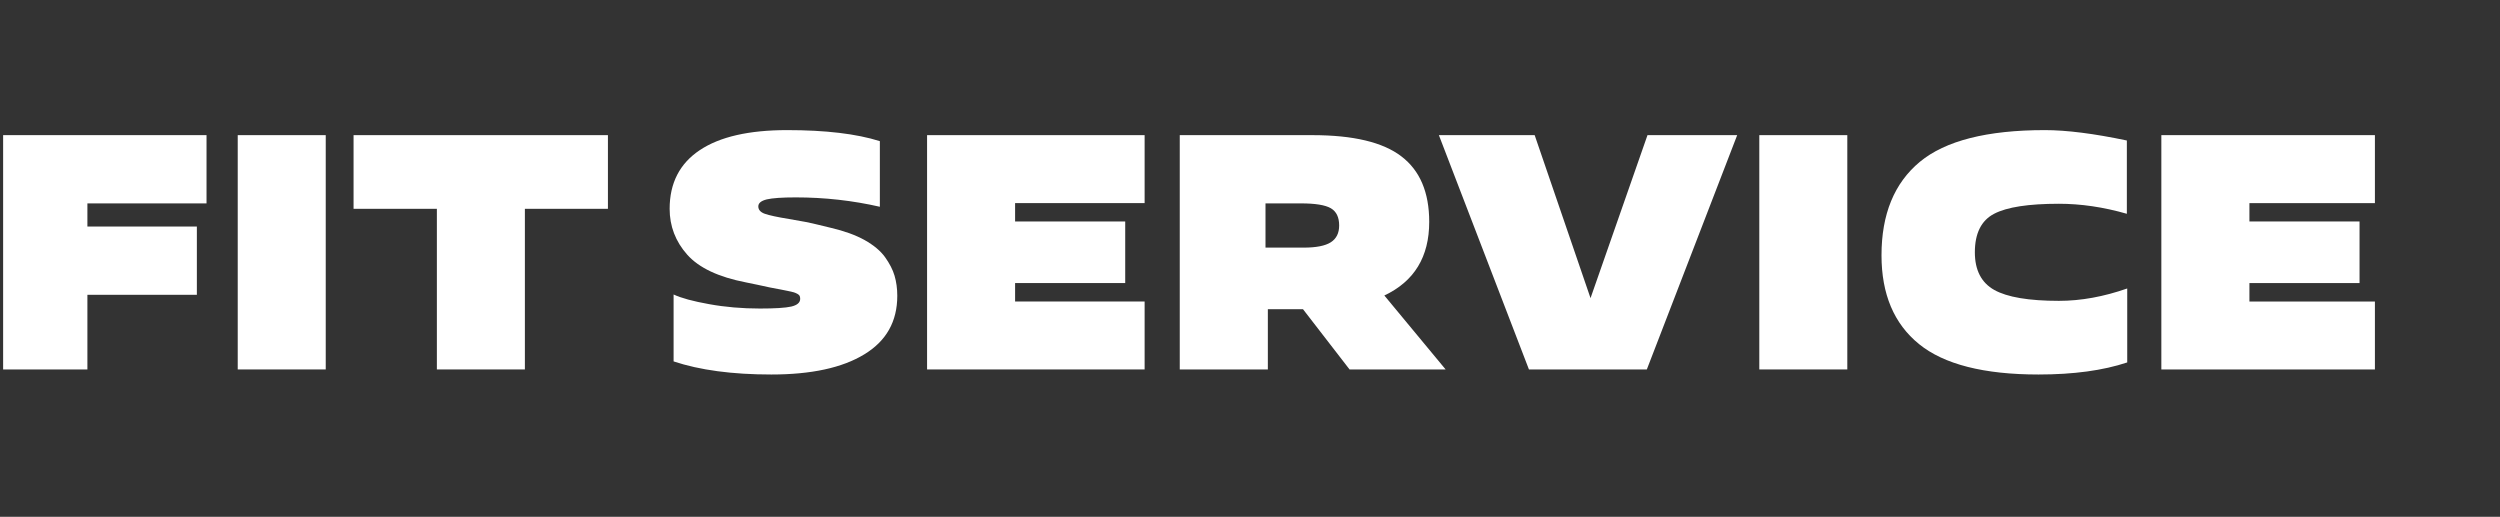
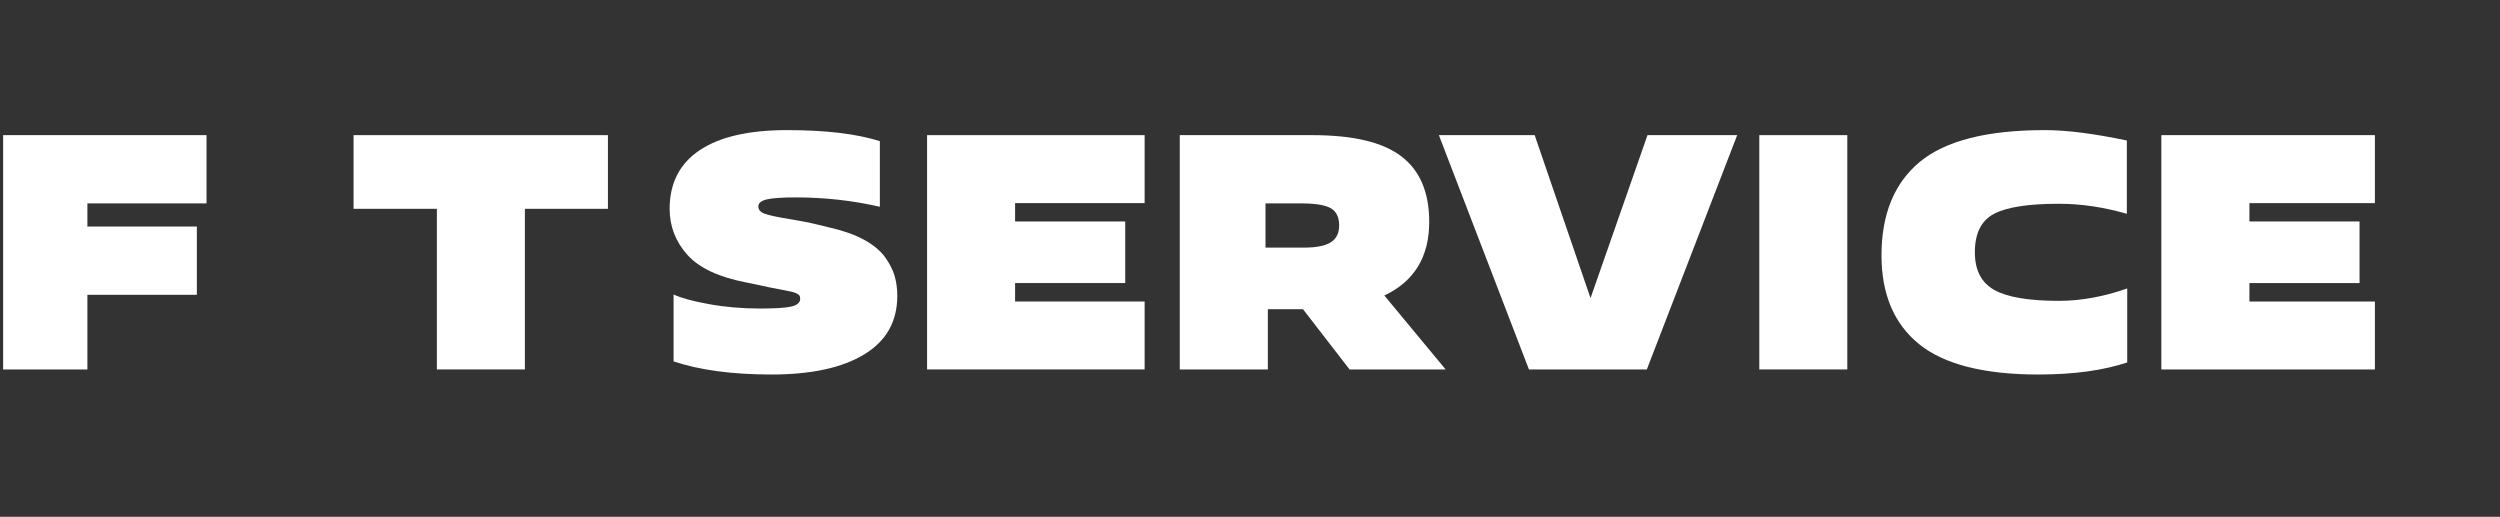
<svg xmlns="http://www.w3.org/2000/svg" width="208" height="43" viewBox="0 0 208 43" fill="none">
  <rect x="0" y="0" width="208" height="43" fill="#333333" stroke="none" />
  <g clip-path="url(#clip0_1592_1701)">
    <path d="M43.67 17.373V30.738H36.348V17.373H29.416V11.244H50.579V17.373H43.67Z" fill="white" />
-     <path d="M19.779 11.244H27.101V30.738H19.779V11.244Z" fill="white" />
    <path d="M7.272 24.525V30.738H0.26V11.244H17.183V16.922H7.272V18.847H16.379V24.525H7.272Z" fill="white" />
    <path d="M105.29 16.922V20.602H108.464C109.505 20.602 110.255 20.455 110.724 20.157C111.187 19.858 111.418 19.395 111.418 18.762C111.418 18.073 111.187 17.598 110.724 17.324C110.255 17.056 109.432 16.922 108.244 16.922H105.29ZM98.156 30.738V11.244H109.189C112.588 11.244 115.055 11.829 116.596 13.011C118.138 14.187 118.911 16.002 118.911 18.457C118.911 21.369 117.668 23.41 115.177 24.585L120.276 30.738H112.283L108.409 25.725H105.485V30.738H98.156Z" fill="white" />
    <path d="M197.594 30.738H179.824V11.244H197.594V16.898H187.152V18.427H196.314V23.55H187.152V25.085H197.594V30.738Z" fill="white" />
    <path d="M176.985 24.001V30.154C174.981 30.824 172.52 31.159 169.602 31.159C165.057 31.159 161.737 30.312 159.66 28.625C157.576 26.931 156.541 24.47 156.541 21.241C156.541 17.824 157.601 15.235 159.727 13.468C161.853 11.708 165.319 10.825 170.132 10.825C171.935 10.825 174.207 11.111 176.954 11.69V17.787C175.005 17.227 173.123 16.953 171.301 16.953C168.779 16.953 166.982 17.227 165.91 17.787C164.844 18.342 164.308 19.414 164.308 20.992C164.308 22.478 164.85 23.52 165.922 24.123C167 24.726 168.797 25.031 171.301 25.031C173.141 25.031 175.036 24.683 176.985 24.001Z" fill="white" />
    <path d="M146.374 11.244H153.696V30.738H146.374V11.244Z" fill="white" />
    <path d="M144.534 11.244L137.016 30.738H127.208L119.715 11.244H127.684L132.332 24.805L137.071 11.244H144.534Z" fill="white" />
    <path d="M95.232 25.085V30.738H77.133V11.244H95.232V16.898H84.456V18.427H93.618V23.55H84.456V25.085H95.232Z" fill="white" />
    <path d="M56.043 30.069V24.501C56.676 24.799 57.663 25.067 58.998 25.305C60.332 25.549 61.745 25.67 63.231 25.67C64.474 25.67 65.345 25.616 65.833 25.506C66.326 25.39 66.576 25.177 66.576 24.86C66.576 24.769 66.558 24.689 66.533 24.622C66.503 24.562 66.442 24.501 66.338 24.446C66.235 24.391 66.131 24.348 66.034 24.318C65.93 24.294 65.772 24.251 65.558 24.208C65.345 24.16 65.132 24.117 64.919 24.08C64.706 24.044 64.413 23.989 64.054 23.916C63.694 23.843 63.341 23.77 63.012 23.691L62.062 23.495C59.777 23.051 58.151 22.283 57.176 21.187C56.201 20.09 55.714 18.817 55.714 17.373C55.714 15.235 56.549 13.608 58.218 12.494C59.887 11.379 62.312 10.825 65.485 10.825C68.683 10.825 71.254 11.129 73.204 11.744V17.203C70.938 16.685 68.61 16.423 66.21 16.423C65.077 16.423 64.279 16.478 63.804 16.587C63.329 16.703 63.091 16.898 63.091 17.172C63.091 17.452 63.274 17.66 63.633 17.787C63.999 17.915 64.663 18.062 65.644 18.22C66.618 18.378 67.435 18.537 68.105 18.707L69.134 18.957C70.249 19.219 71.181 19.554 71.937 19.974C72.686 20.395 73.252 20.864 73.636 21.394C74.014 21.924 74.282 22.442 74.428 22.941C74.574 23.441 74.654 24.001 74.654 24.61C74.654 26.749 73.74 28.375 71.906 29.484C70.079 30.599 67.502 31.159 64.176 31.159C60.929 31.159 58.218 30.794 56.043 30.069Z" fill="white" />
  </g>
  <defs>
    <clipPath id="clip0_1592_1701">
      <rect width="197.333" height="20.396" fill="white" transform="translate(0.26 10.793)" />
    </clipPath>
  </defs>
</svg>